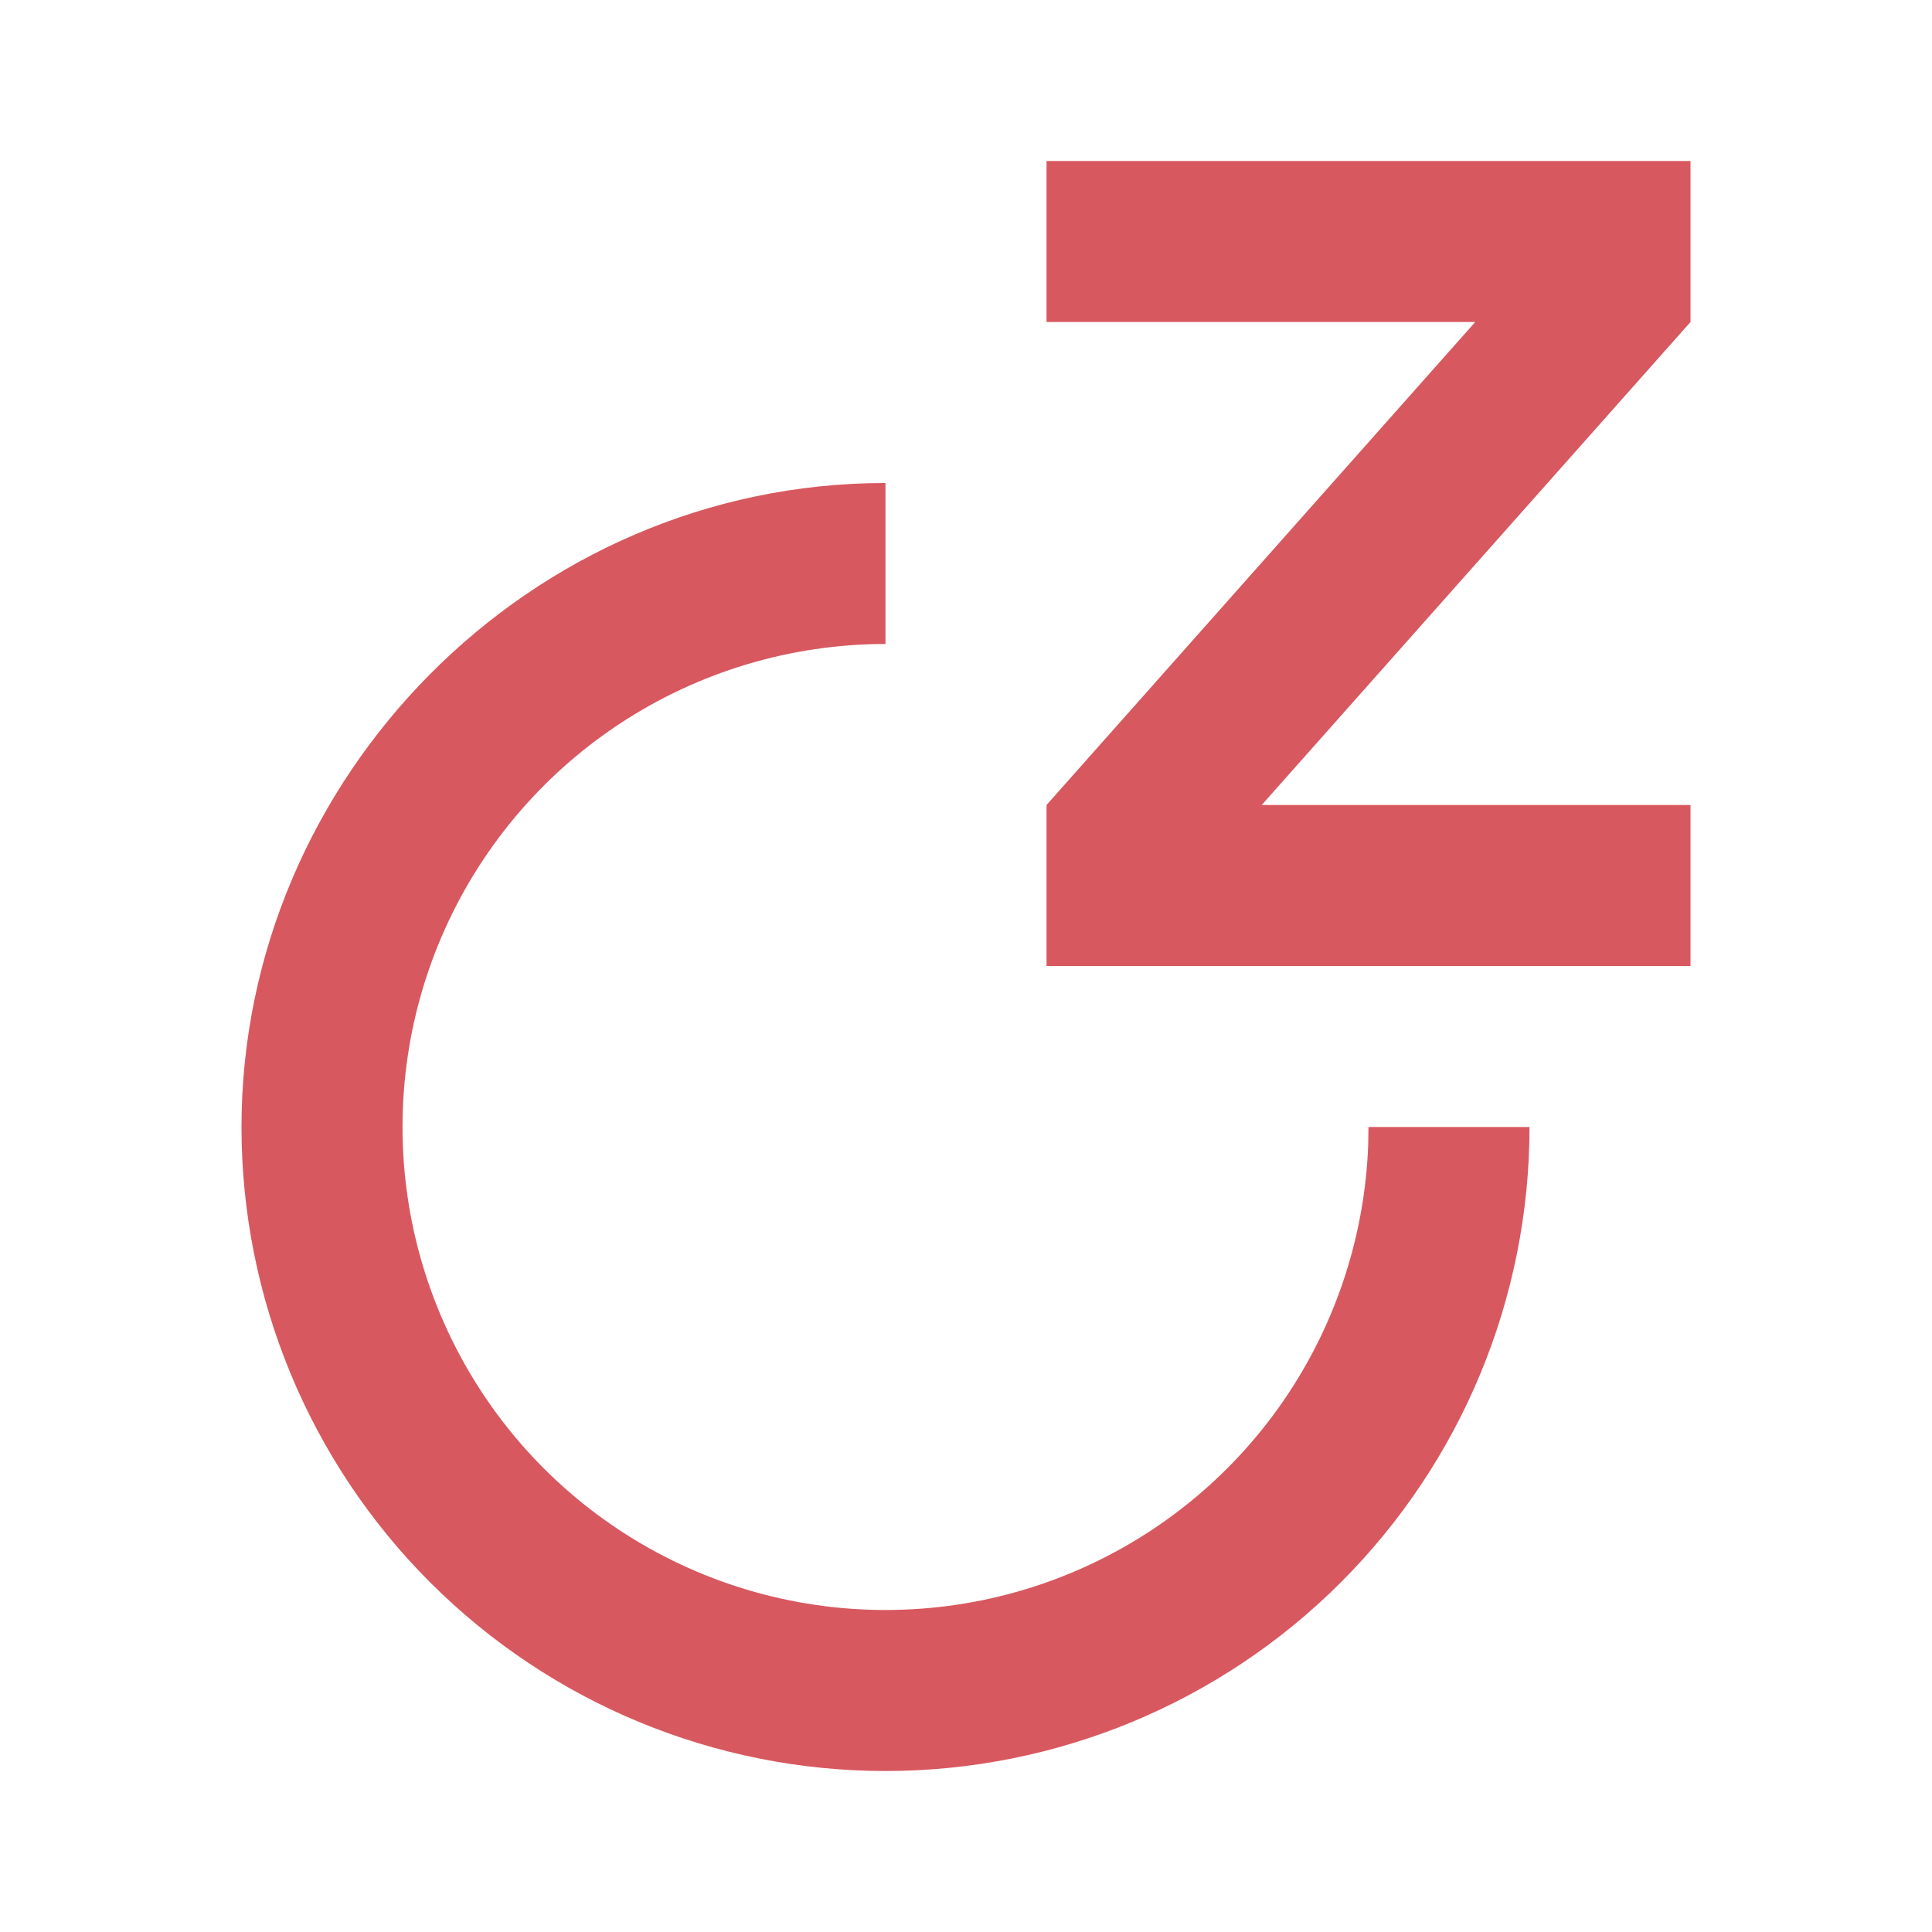
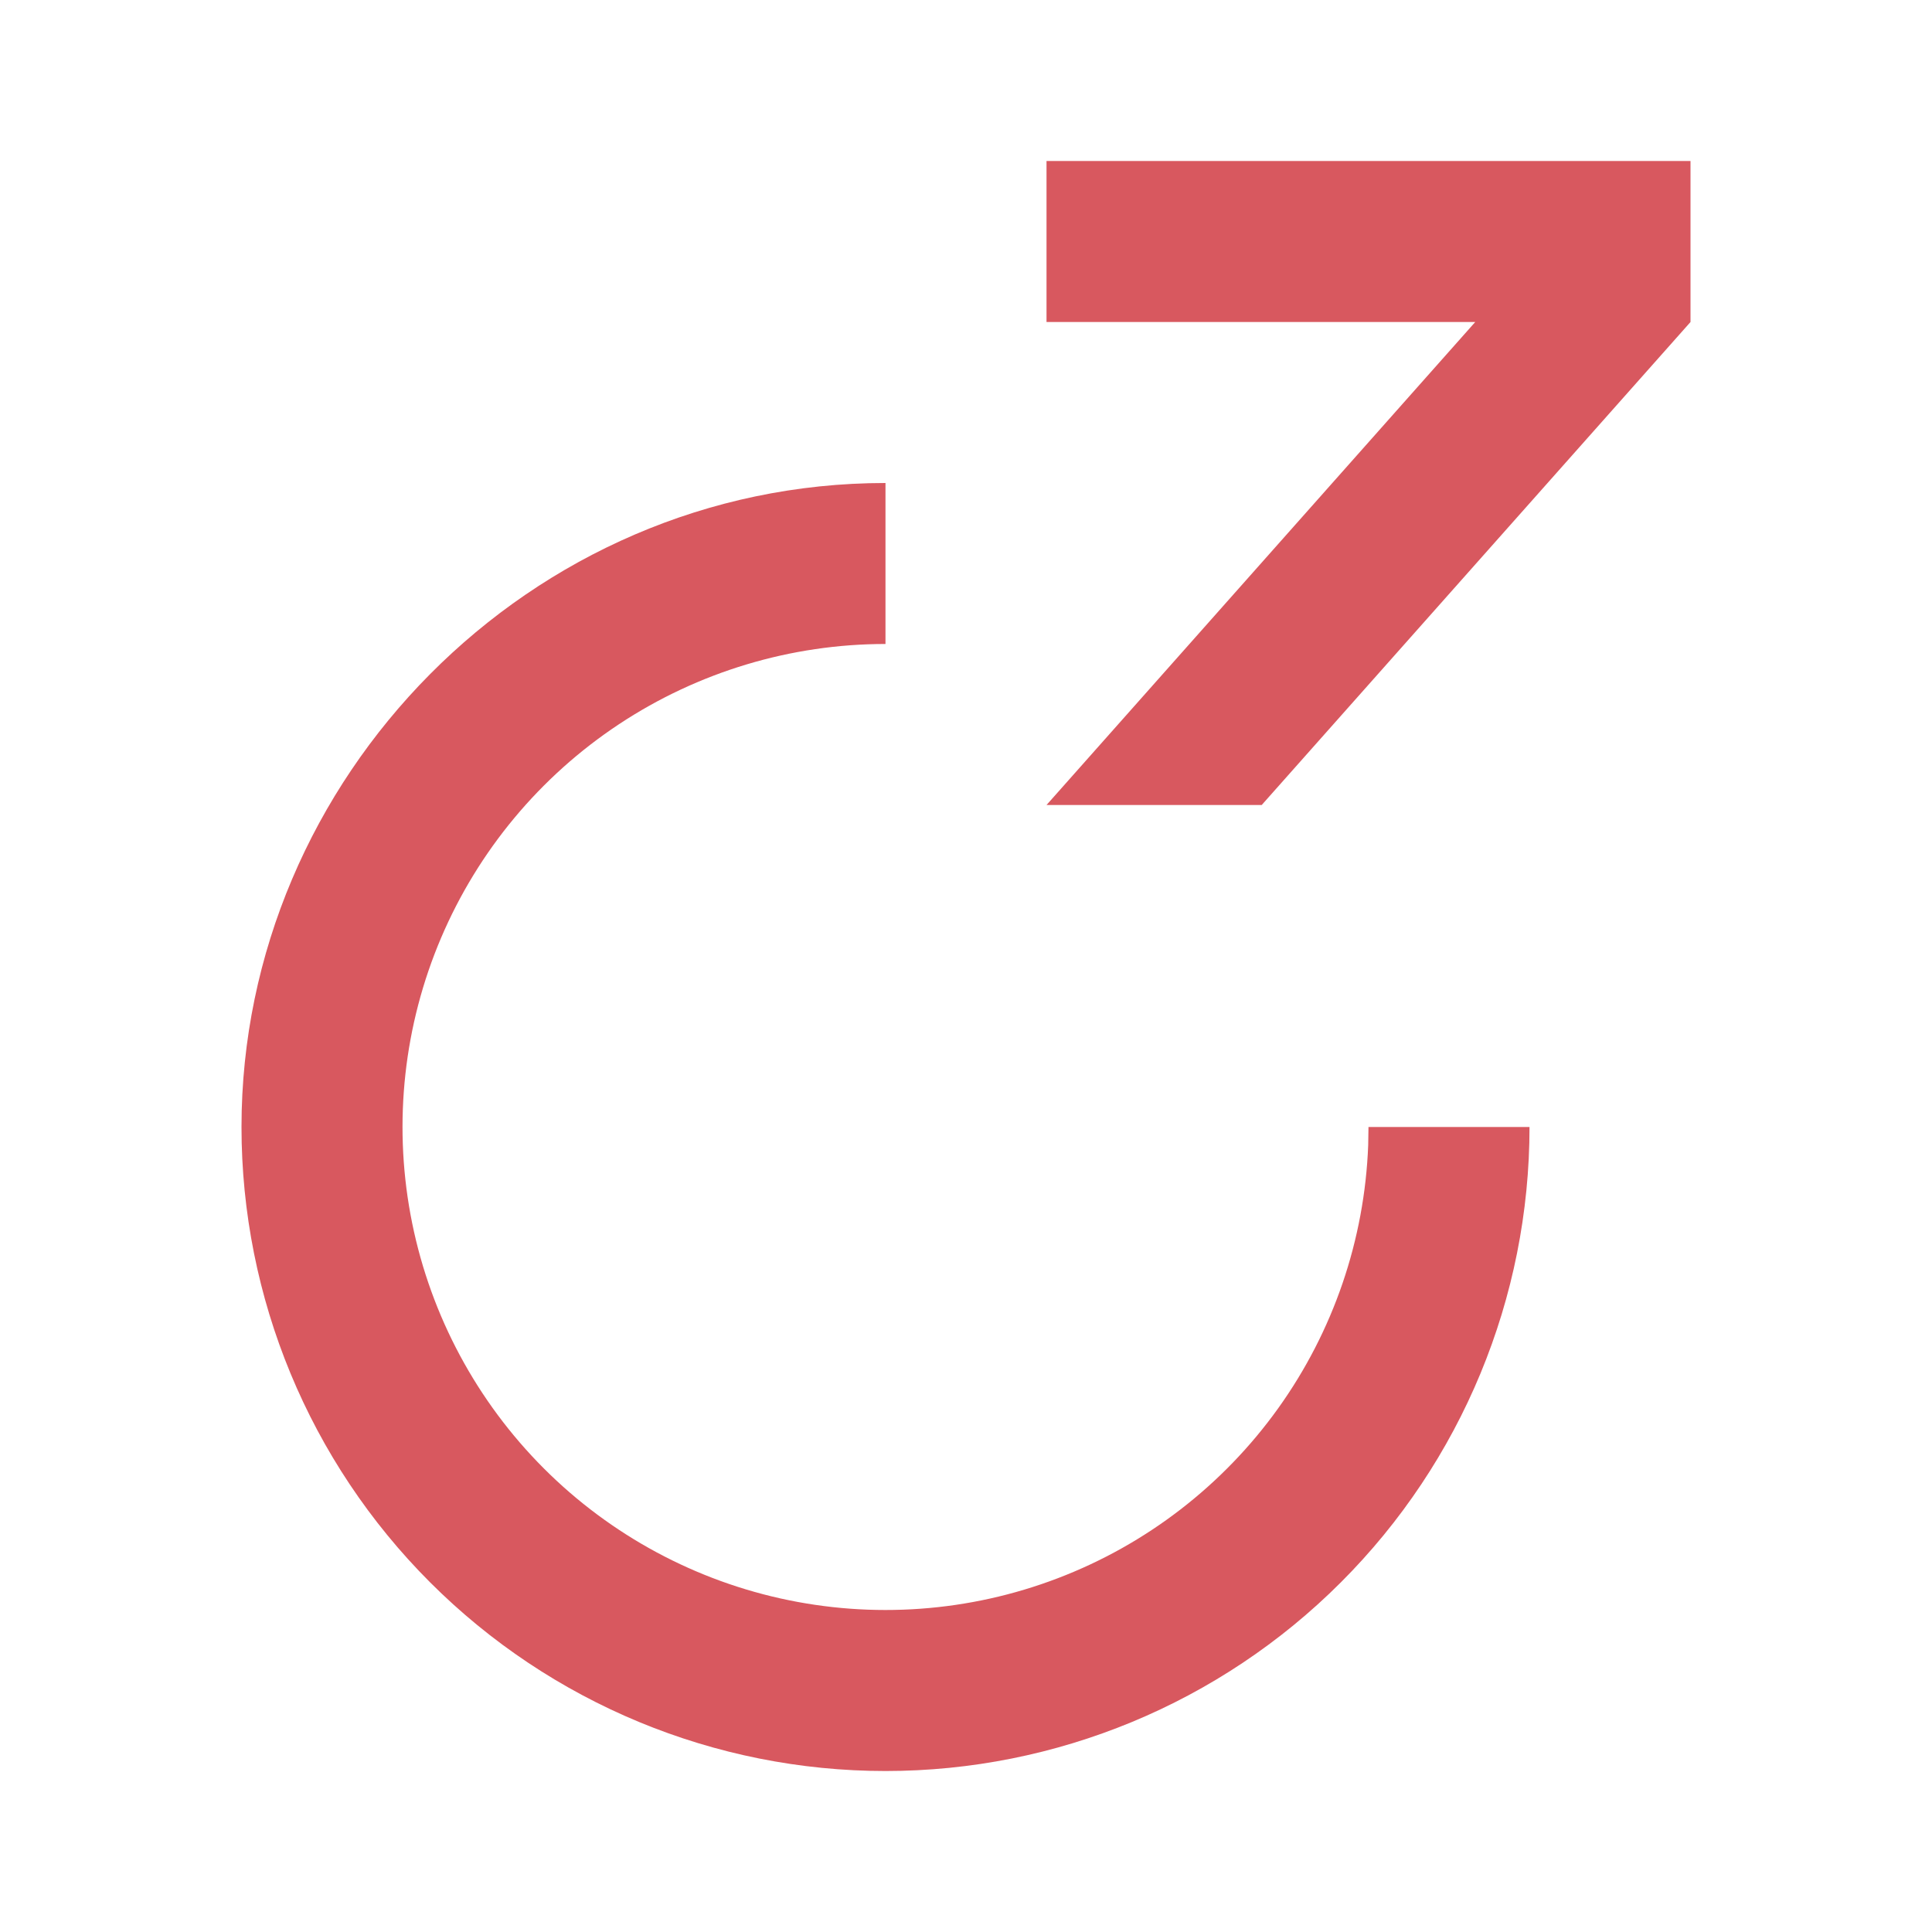
<svg xmlns="http://www.w3.org/2000/svg" width="40" height="40" viewBox="0 0 40 40" fill="none">
-   <path d="M18.333 10V13.333C16.372 13.333 14.453 13.911 12.817 14.993C11.181 16.075 9.899 17.615 9.131 19.42C8.363 21.226 8.144 23.217 8.499 25.146C8.855 27.076 9.77 28.858 11.131 30.271C12.492 31.684 14.239 32.665 16.154 33.093C18.068 33.52 20.066 33.376 21.899 32.676C23.732 31.977 25.319 30.753 26.462 29.159C27.605 27.564 28.253 25.669 28.327 23.708L28.333 23.333H31.667C31.667 26.87 30.262 30.261 27.761 32.761C25.261 35.262 21.87 36.667 18.333 36.667C14.797 36.667 11.406 35.262 8.905 32.761C6.405 30.261 5 26.87 5 23.333C5 16.108 10.967 10 18.333 10ZM35 3.333V6.667L26.122 16.667H35V20H21.667V16.667L30.543 6.667H21.667V3.333H35Z" fill="#D8585F" />
+   <path d="M18.333 10V13.333C16.372 13.333 14.453 13.911 12.817 14.993C11.181 16.075 9.899 17.615 9.131 19.42C8.363 21.226 8.144 23.217 8.499 25.146C8.855 27.076 9.77 28.858 11.131 30.271C12.492 31.684 14.239 32.665 16.154 33.093C18.068 33.52 20.066 33.376 21.899 32.676C23.732 31.977 25.319 30.753 26.462 29.159C27.605 27.564 28.253 25.669 28.327 23.708L28.333 23.333H31.667C31.667 26.87 30.262 30.261 27.761 32.761C25.261 35.262 21.87 36.667 18.333 36.667C14.797 36.667 11.406 35.262 8.905 32.761C6.405 30.261 5 26.87 5 23.333C5 16.108 10.967 10 18.333 10ZM35 3.333V6.667L26.122 16.667H35H21.667V16.667L30.543 6.667H21.667V3.333H35Z" fill="#D8585F" />
</svg>